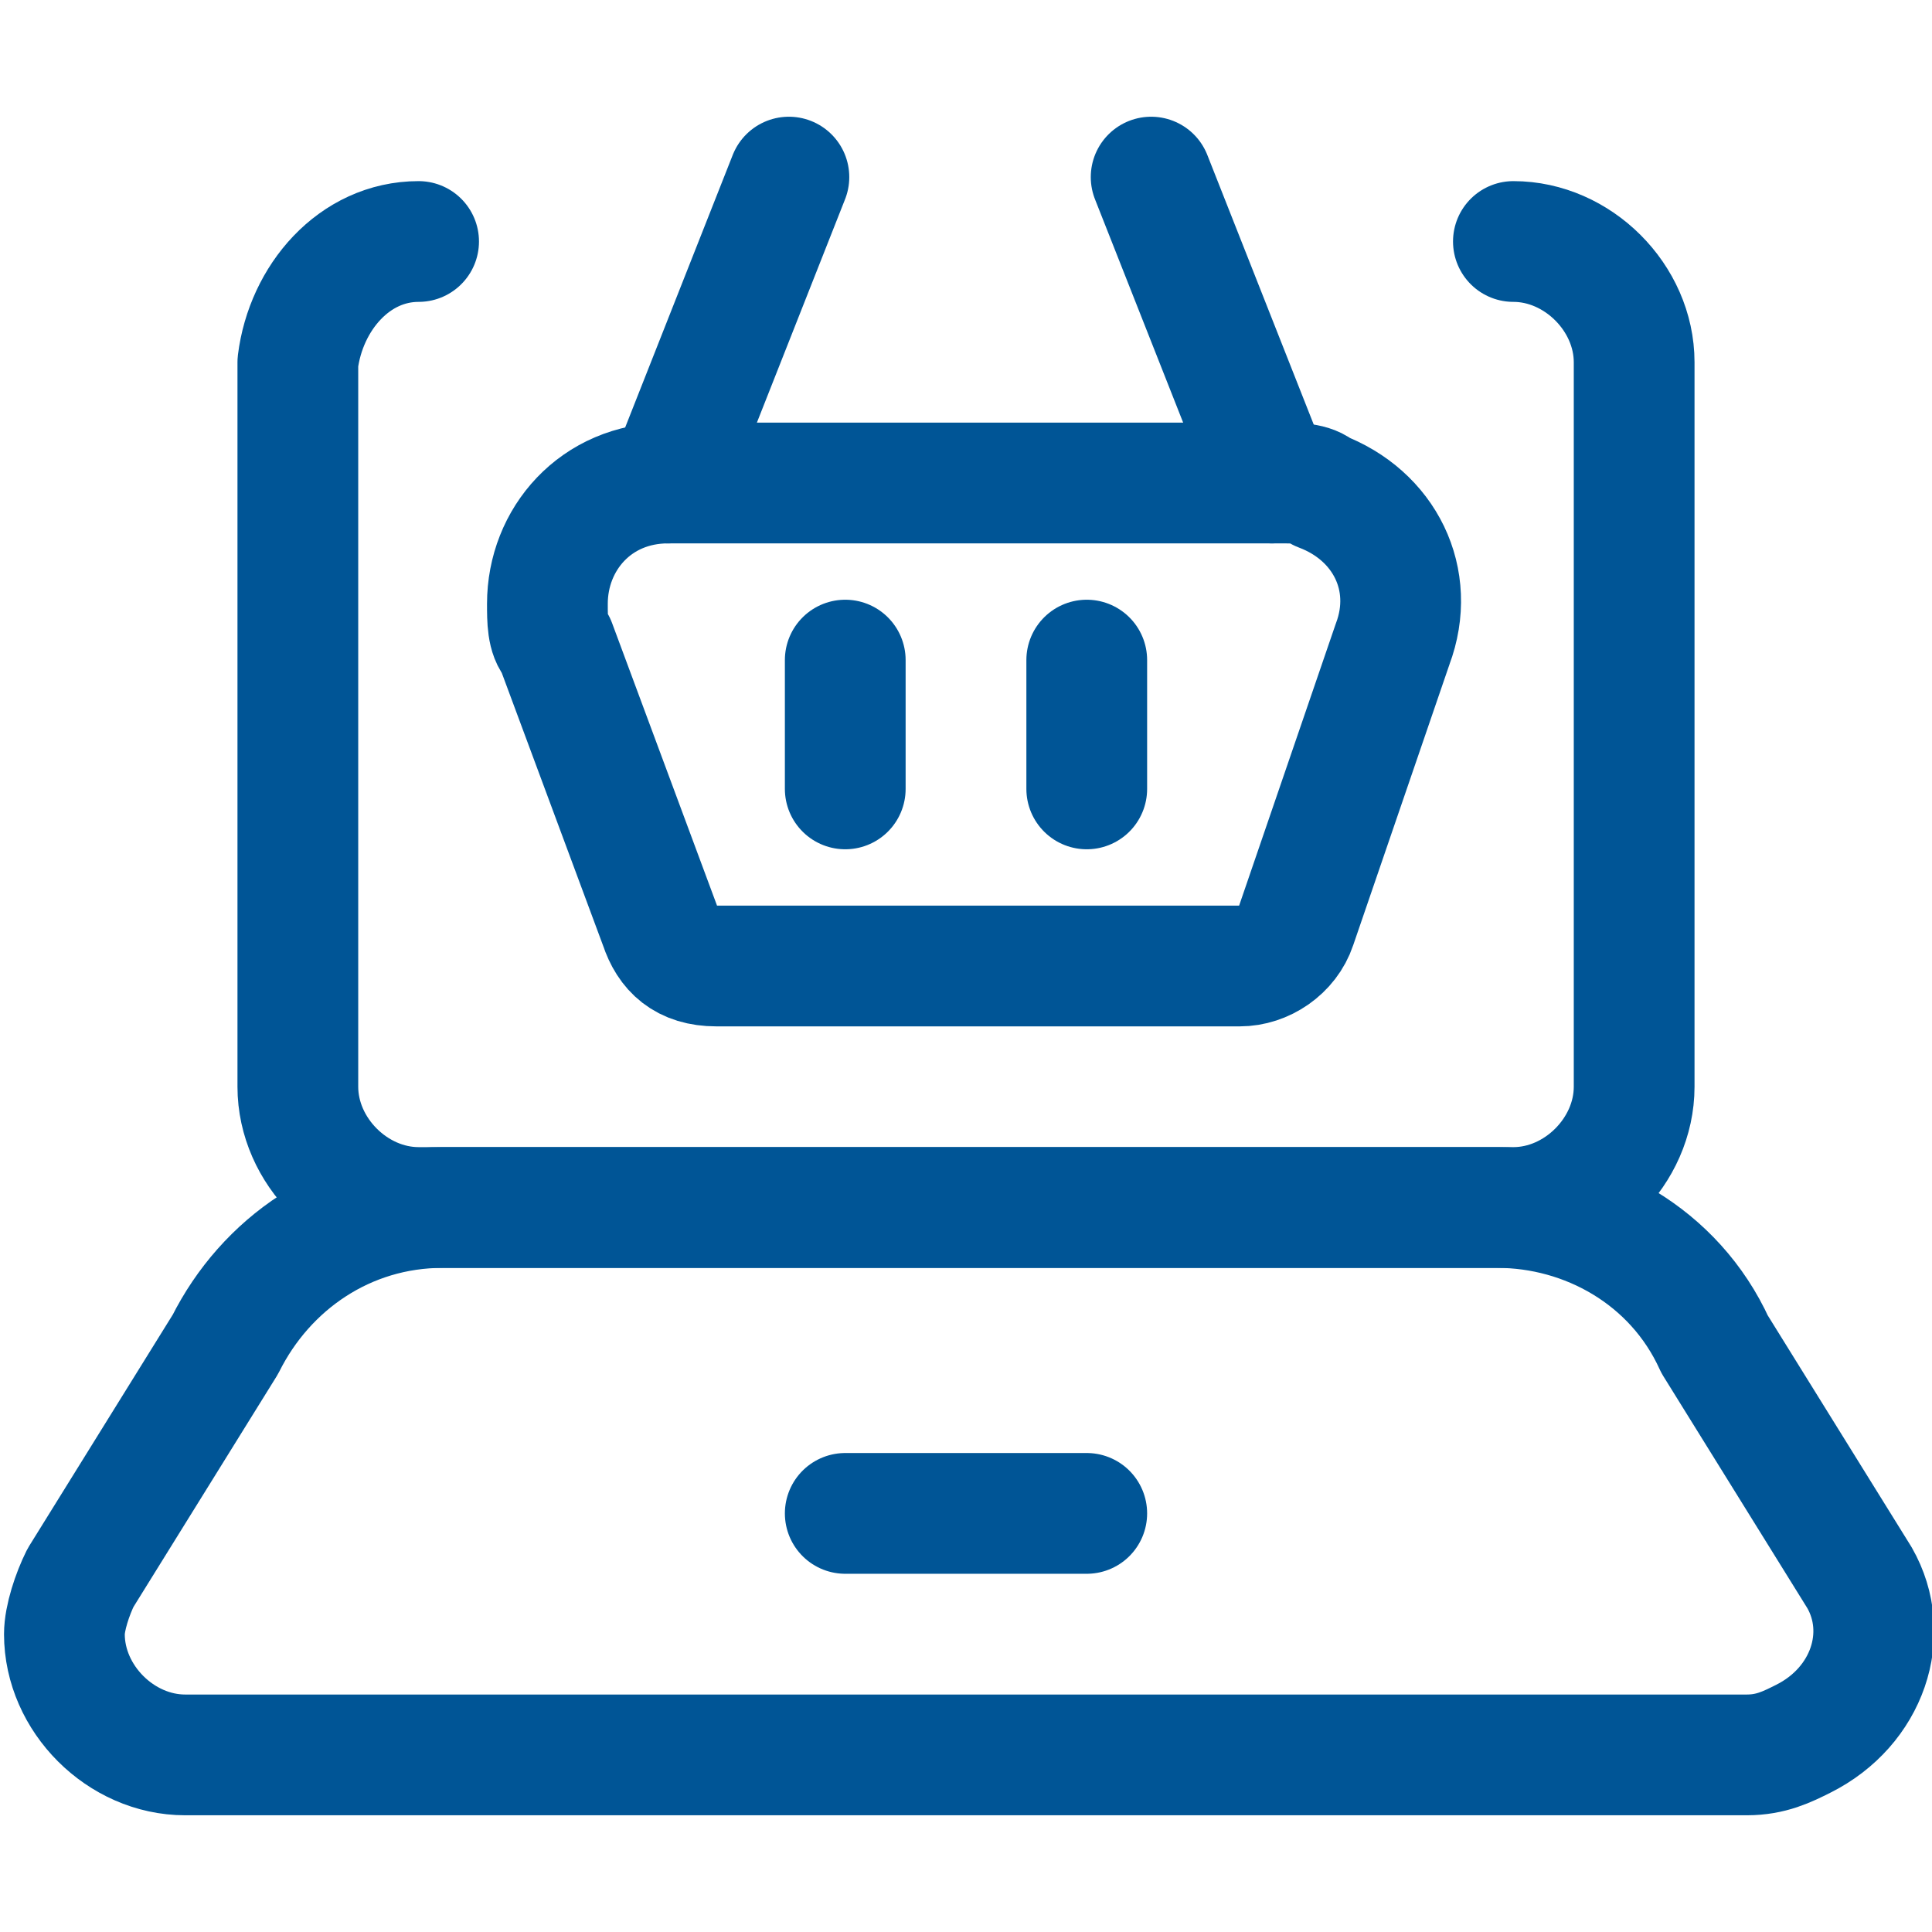
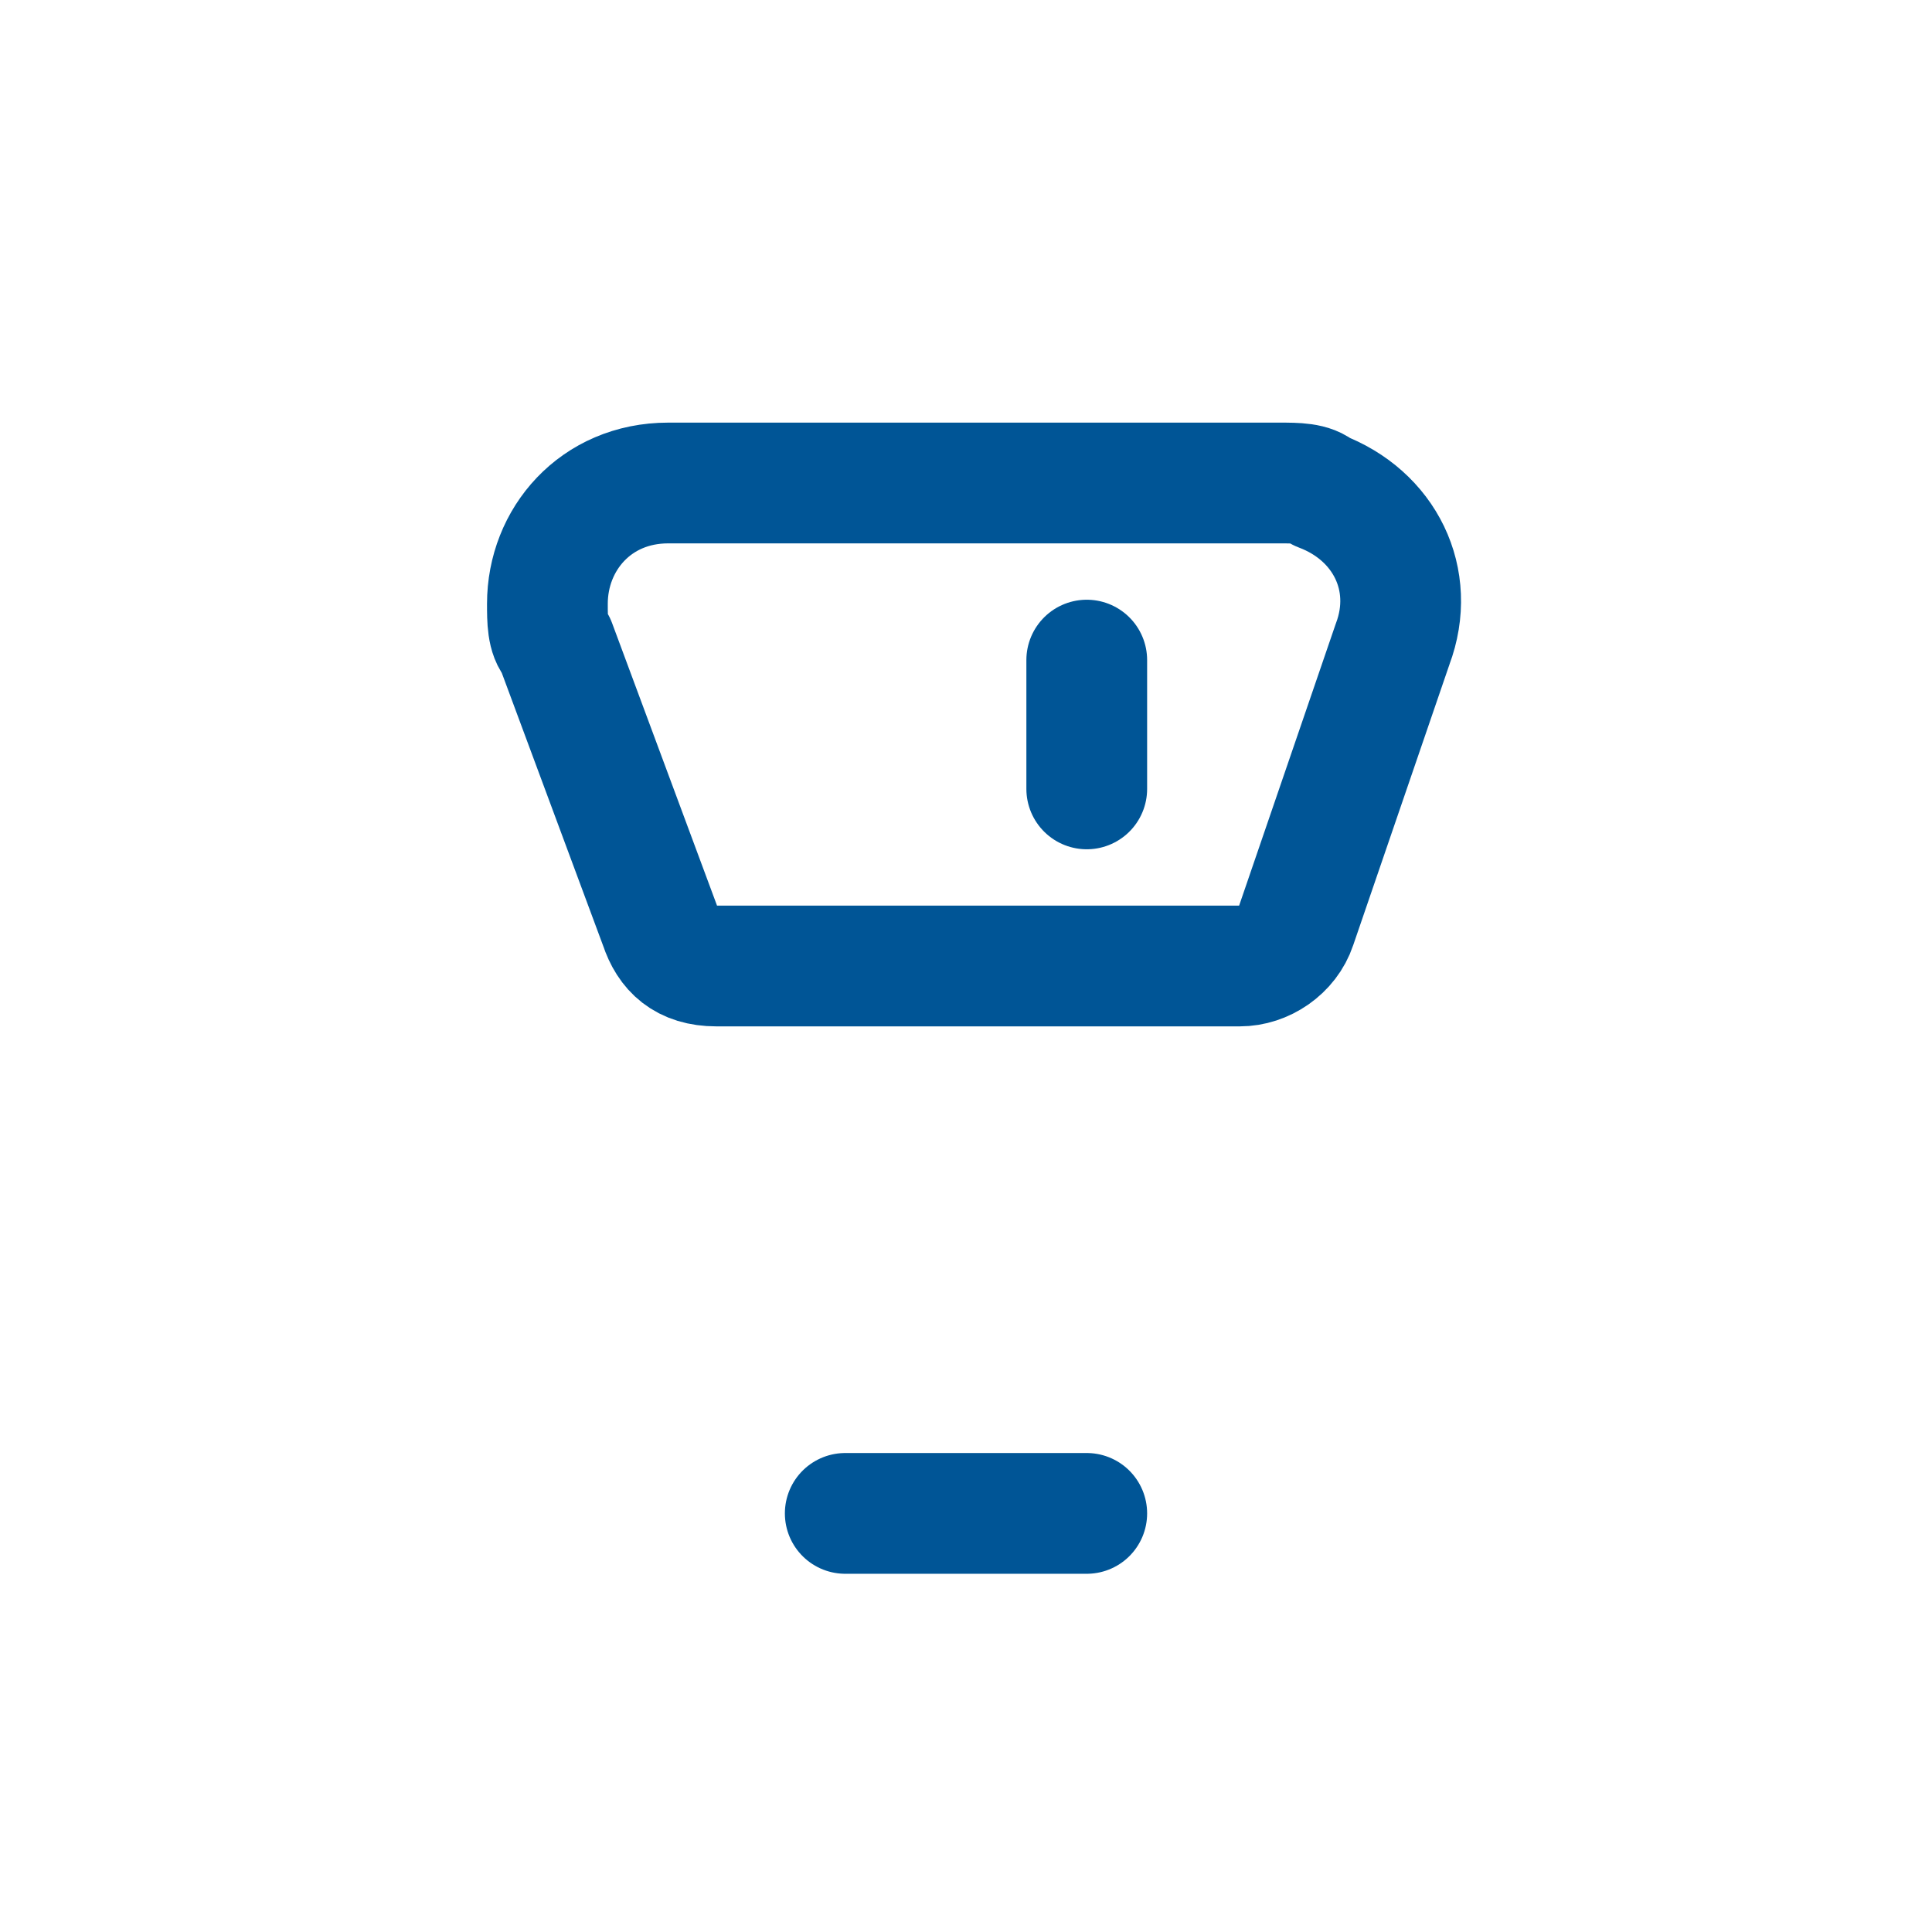
<svg xmlns="http://www.w3.org/2000/svg" version="1.1" id="Ebene_1" x="0px" y="0px" viewBox="0 0 24 24" style="enable-background:new 0 0 24 24;" xml:space="preserve">
  <style type="text/css">
	.st0{fill:none;stroke:#005596;stroke-width:1.5;stroke-linecap:round;stroke-linejoin:round;}
</style>
  <title>Exported from Streamline App (https://app.streamlineicons.com)</title>
  <g transform="matrix(1,0,0,1,0,0)">
-     <path class="st0" d="M18.8,3c0.8,0,1.5,0.7,1.5,1.5v9c0,0.8-0.7,1.5-1.5,1.5H5.2c-0.8,0-1.5-0.7-1.5-1.5v-9C3.8,3.7,4.4,3,5.2,3" />
-     <path class="st0" d="M21.7,21.8H2.3c-0.8,0-1.5-0.7-1.5-1.5c0-0.2,0.1-0.5,0.2-0.7l1.8-2.9c0.5-1,1.5-1.7,2.7-1.7h13.1   c1.1,0,2.2,0.6,2.7,1.7l1.8,2.9c0.4,0.7,0.1,1.6-0.7,2C22.2,21.7,22,21.8,21.7,21.8z" />
    <path class="st0" d="M10.5,18.8h3" />
    <path class="st0" d="M15.9,6H8.3C7.4,6,6.8,6.7,6.8,7.5c0,0.2,0,0.4,0.1,0.5l1.3,3.5C8.3,11.8,8.5,12,8.9,12h6.5   c0.3,0,0.6-0.2,0.7-0.5L17.3,8c0.3-0.8-0.1-1.6-0.9-1.9C16.3,6,16.1,6,15.9,6z" />
-     <path class="st0" d="M8.3,6l1.5-3.8" />
-     <path class="st0" d="M15.8,6l-1.5-3.8" />
-     <path class="st0" d="M10.5,9.8V8.2" />
    <path class="st0" d="M13.5,9.8V8.2" />
  </g>
</svg>